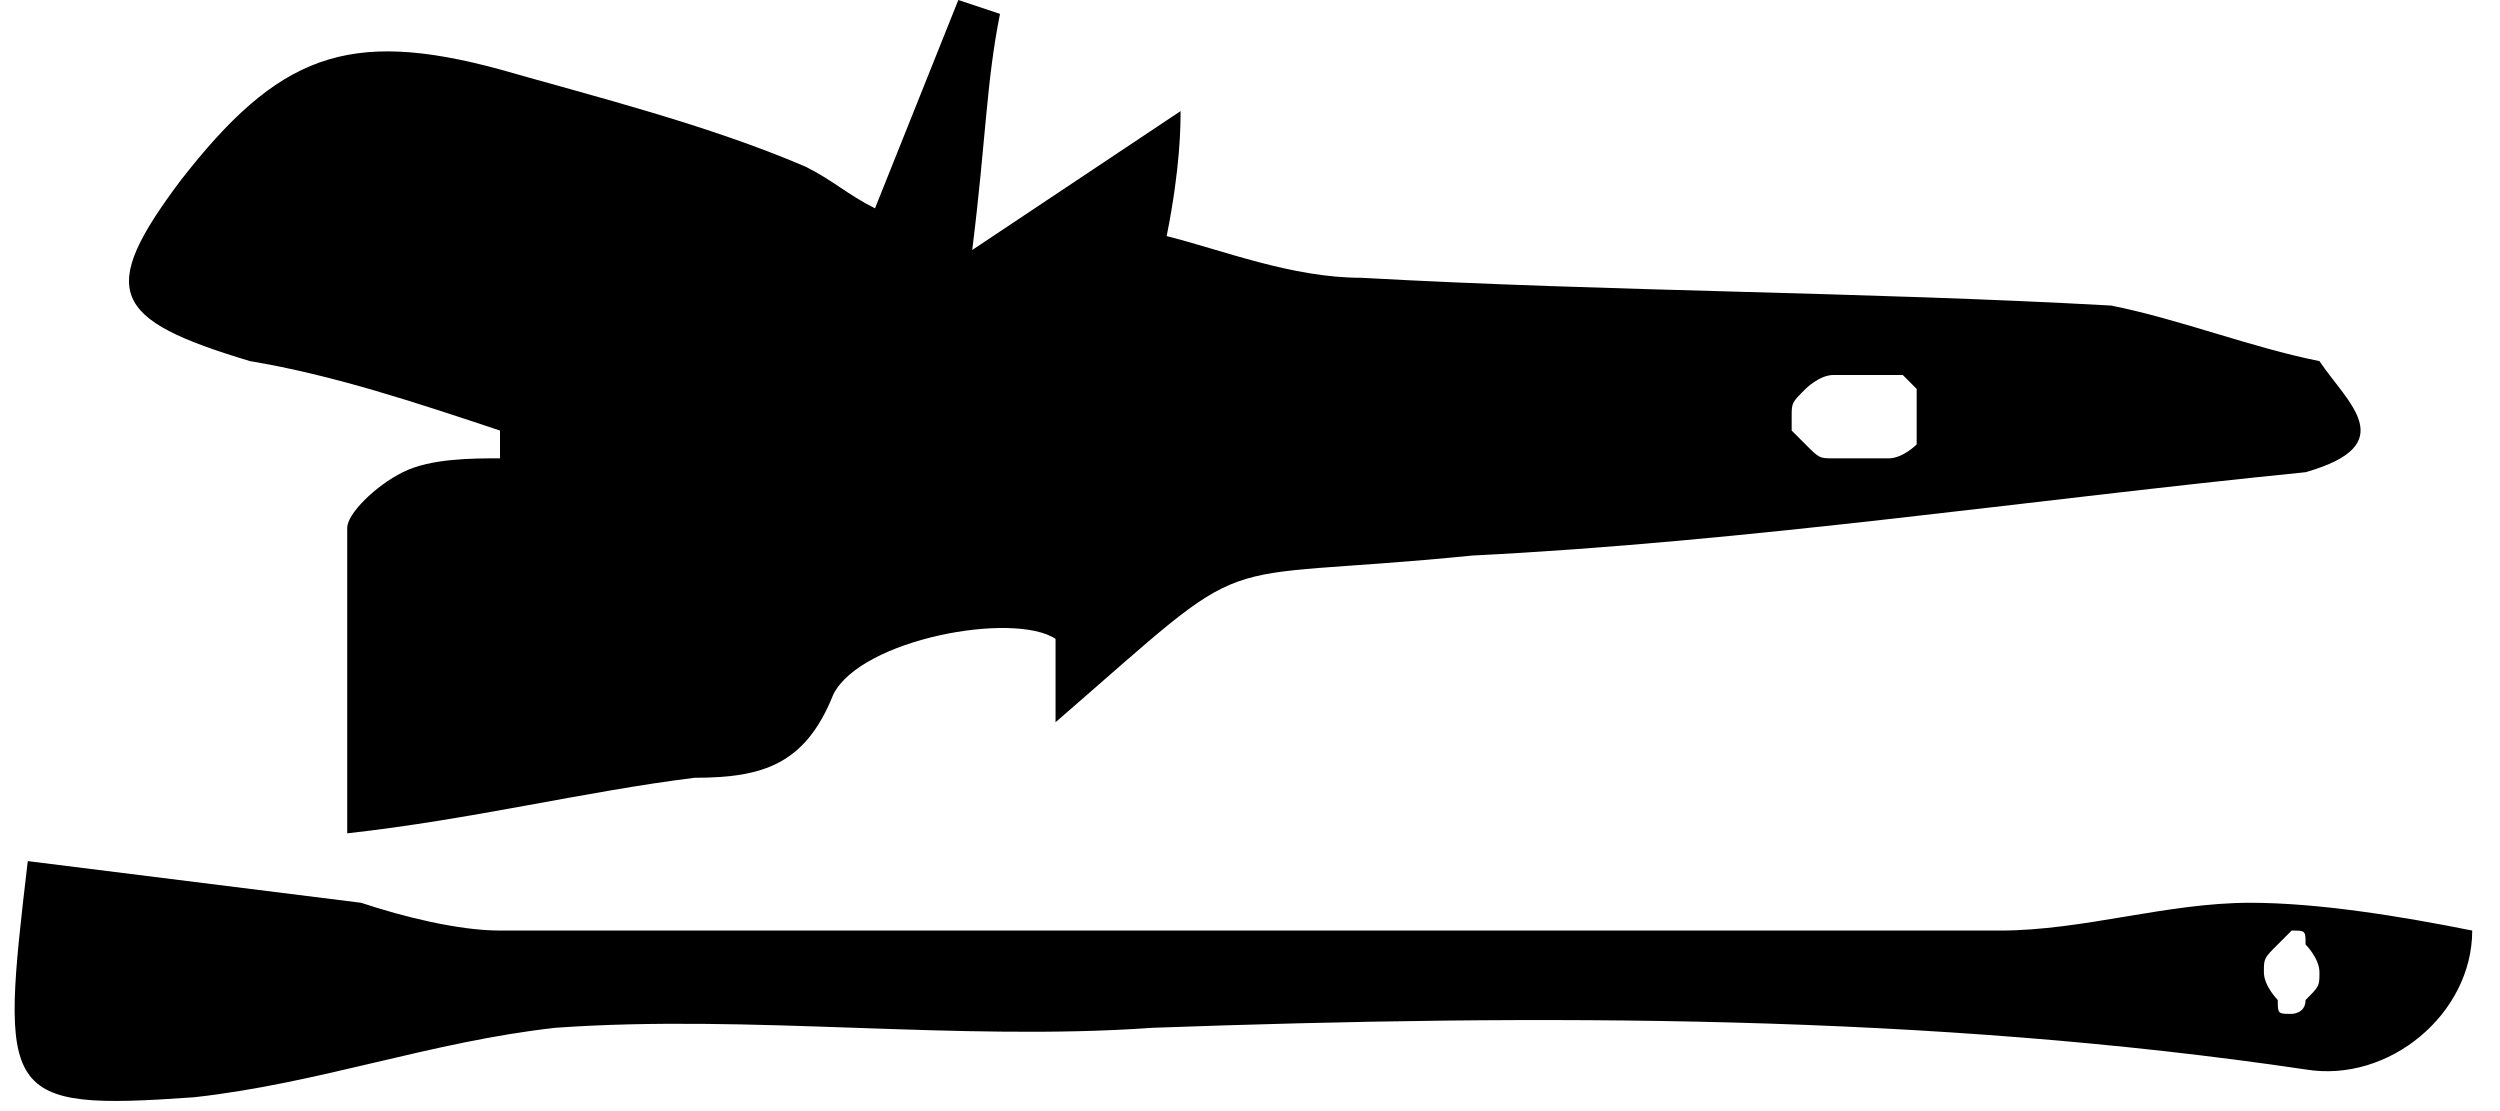
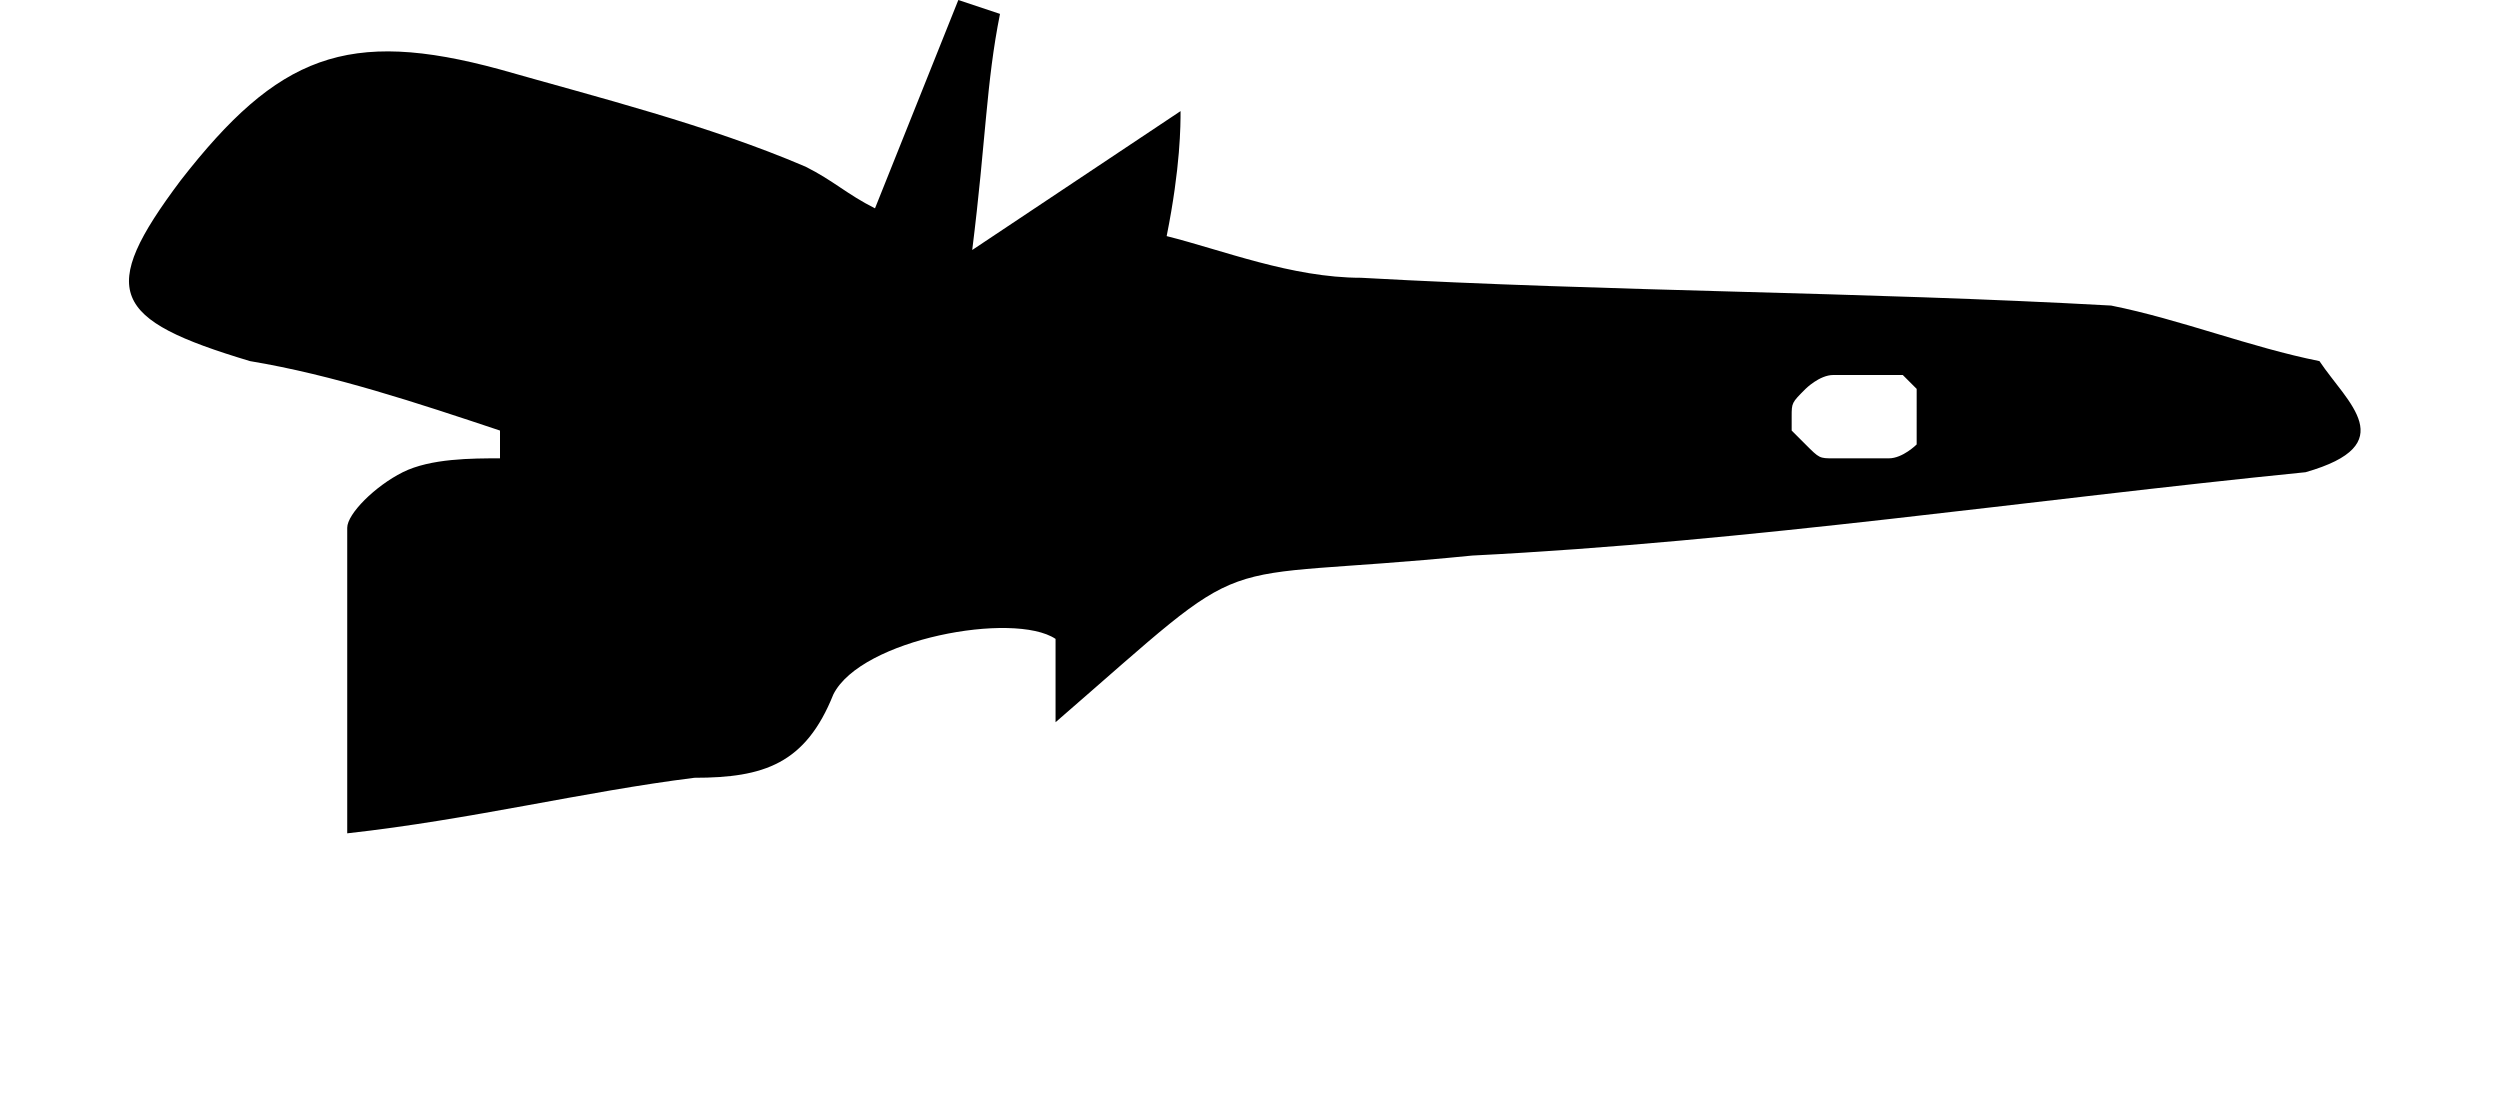
<svg xmlns="http://www.w3.org/2000/svg" version="1.1" id="Слой_1" x="0px" y="0px" viewBox="0 0 18 8" style="enable-background:new 0 0 18 8;" xml:space="preserve">
  <path d="M16.7,2.6c-0.5-0.1-1-0.3-1.5-0.4C13.4,2.1,11.6,2.1,9.8,2c-0.5,0-1-0.2-1.4-0.3c0.1-0.5,0.1-0.8,0.1-0.9L7,1.8  C7.1,1,7.1,0.6,7.2,0.1L6.9,0L6.3,1.5C6.1,1.4,6,1.3,5.8,1.2C5.1,0.9,4.3,0.7,3.6,0.5C2.5,0.2,2,0.4,1.3,1.3c-0.6,0.8-0.5,1,0.5,1.3  C2.4,2.7,3,2.9,3.6,3.1c0,0.1,0,0.2,0,0.2c-0.2,0-0.5,0-0.7,0.1C2.7,3.5,2.5,3.7,2.5,3.8c0,0.7,0,1.4,0,2.2c0.9-0.1,1.7-0.3,2.5-0.4  C5.5,5.6,5.8,5.5,6,5c0.2-0.4,1.3-0.6,1.6-0.4v0.6c1.5-1.3,1-1,3-1.2c2-0.1,4-0.4,6-0.6C17.3,3.2,16.9,2.9,16.7,2.6z M13.8,3.2  c0,0-0.1,0.1-0.2,0.1c-0.1,0-0.3,0-0.4,0c-0.1,0-0.1,0-0.2-0.1c0,0,0,0-0.1-0.1c0,0,0-0.1,0-0.1c0-0.1,0-0.1,0.1-0.2  c0,0,0.1-0.1,0.2-0.1c0.1,0,0.3,0,0.4,0c0,0,0.1,0,0.1,0l0,0c0,0,0,0,0.1,0.1c0,0,0,0.1,0,0.1C13.8,3.1,13.8,3.1,13.8,3.2  C13.8,3.2,13.8,3.2,13.8,3.2z" />
-   <path d="M16.2,6.5c-0.6,0-1.2,0.2-1.8,0.2c-1.6,0-3.2,0-4.8,0c-2,0-4,0-6,0c-0.3,0-0.7-0.1-1-0.2L0.2,6.2C0,7.9,0,8,1.4,7.9  C2.3,7.8,3.1,7.5,4,7.4c1.4-0.1,2.9,0.1,4.3,0c2.8-0.1,5.6-0.1,8.3,0.3c0.6,0.1,1.2-0.4,1.2-1C17.3,6.6,16.7,6.5,16.2,6.5z   M16.5,7.3c-0.1,0-0.1,0-0.1-0.1c0,0-0.1-0.1-0.1-0.2c0-0.1,0-0.1,0.1-0.2c0,0,0.1-0.1,0.1-0.1c0.1,0,0.1,0,0.1,0.1  c0,0,0.1,0.1,0.1,0.2c0,0.1,0,0.1-0.1,0.2C16.6,7.3,16.5,7.3,16.5,7.3L16.5,7.3z" />
</svg>